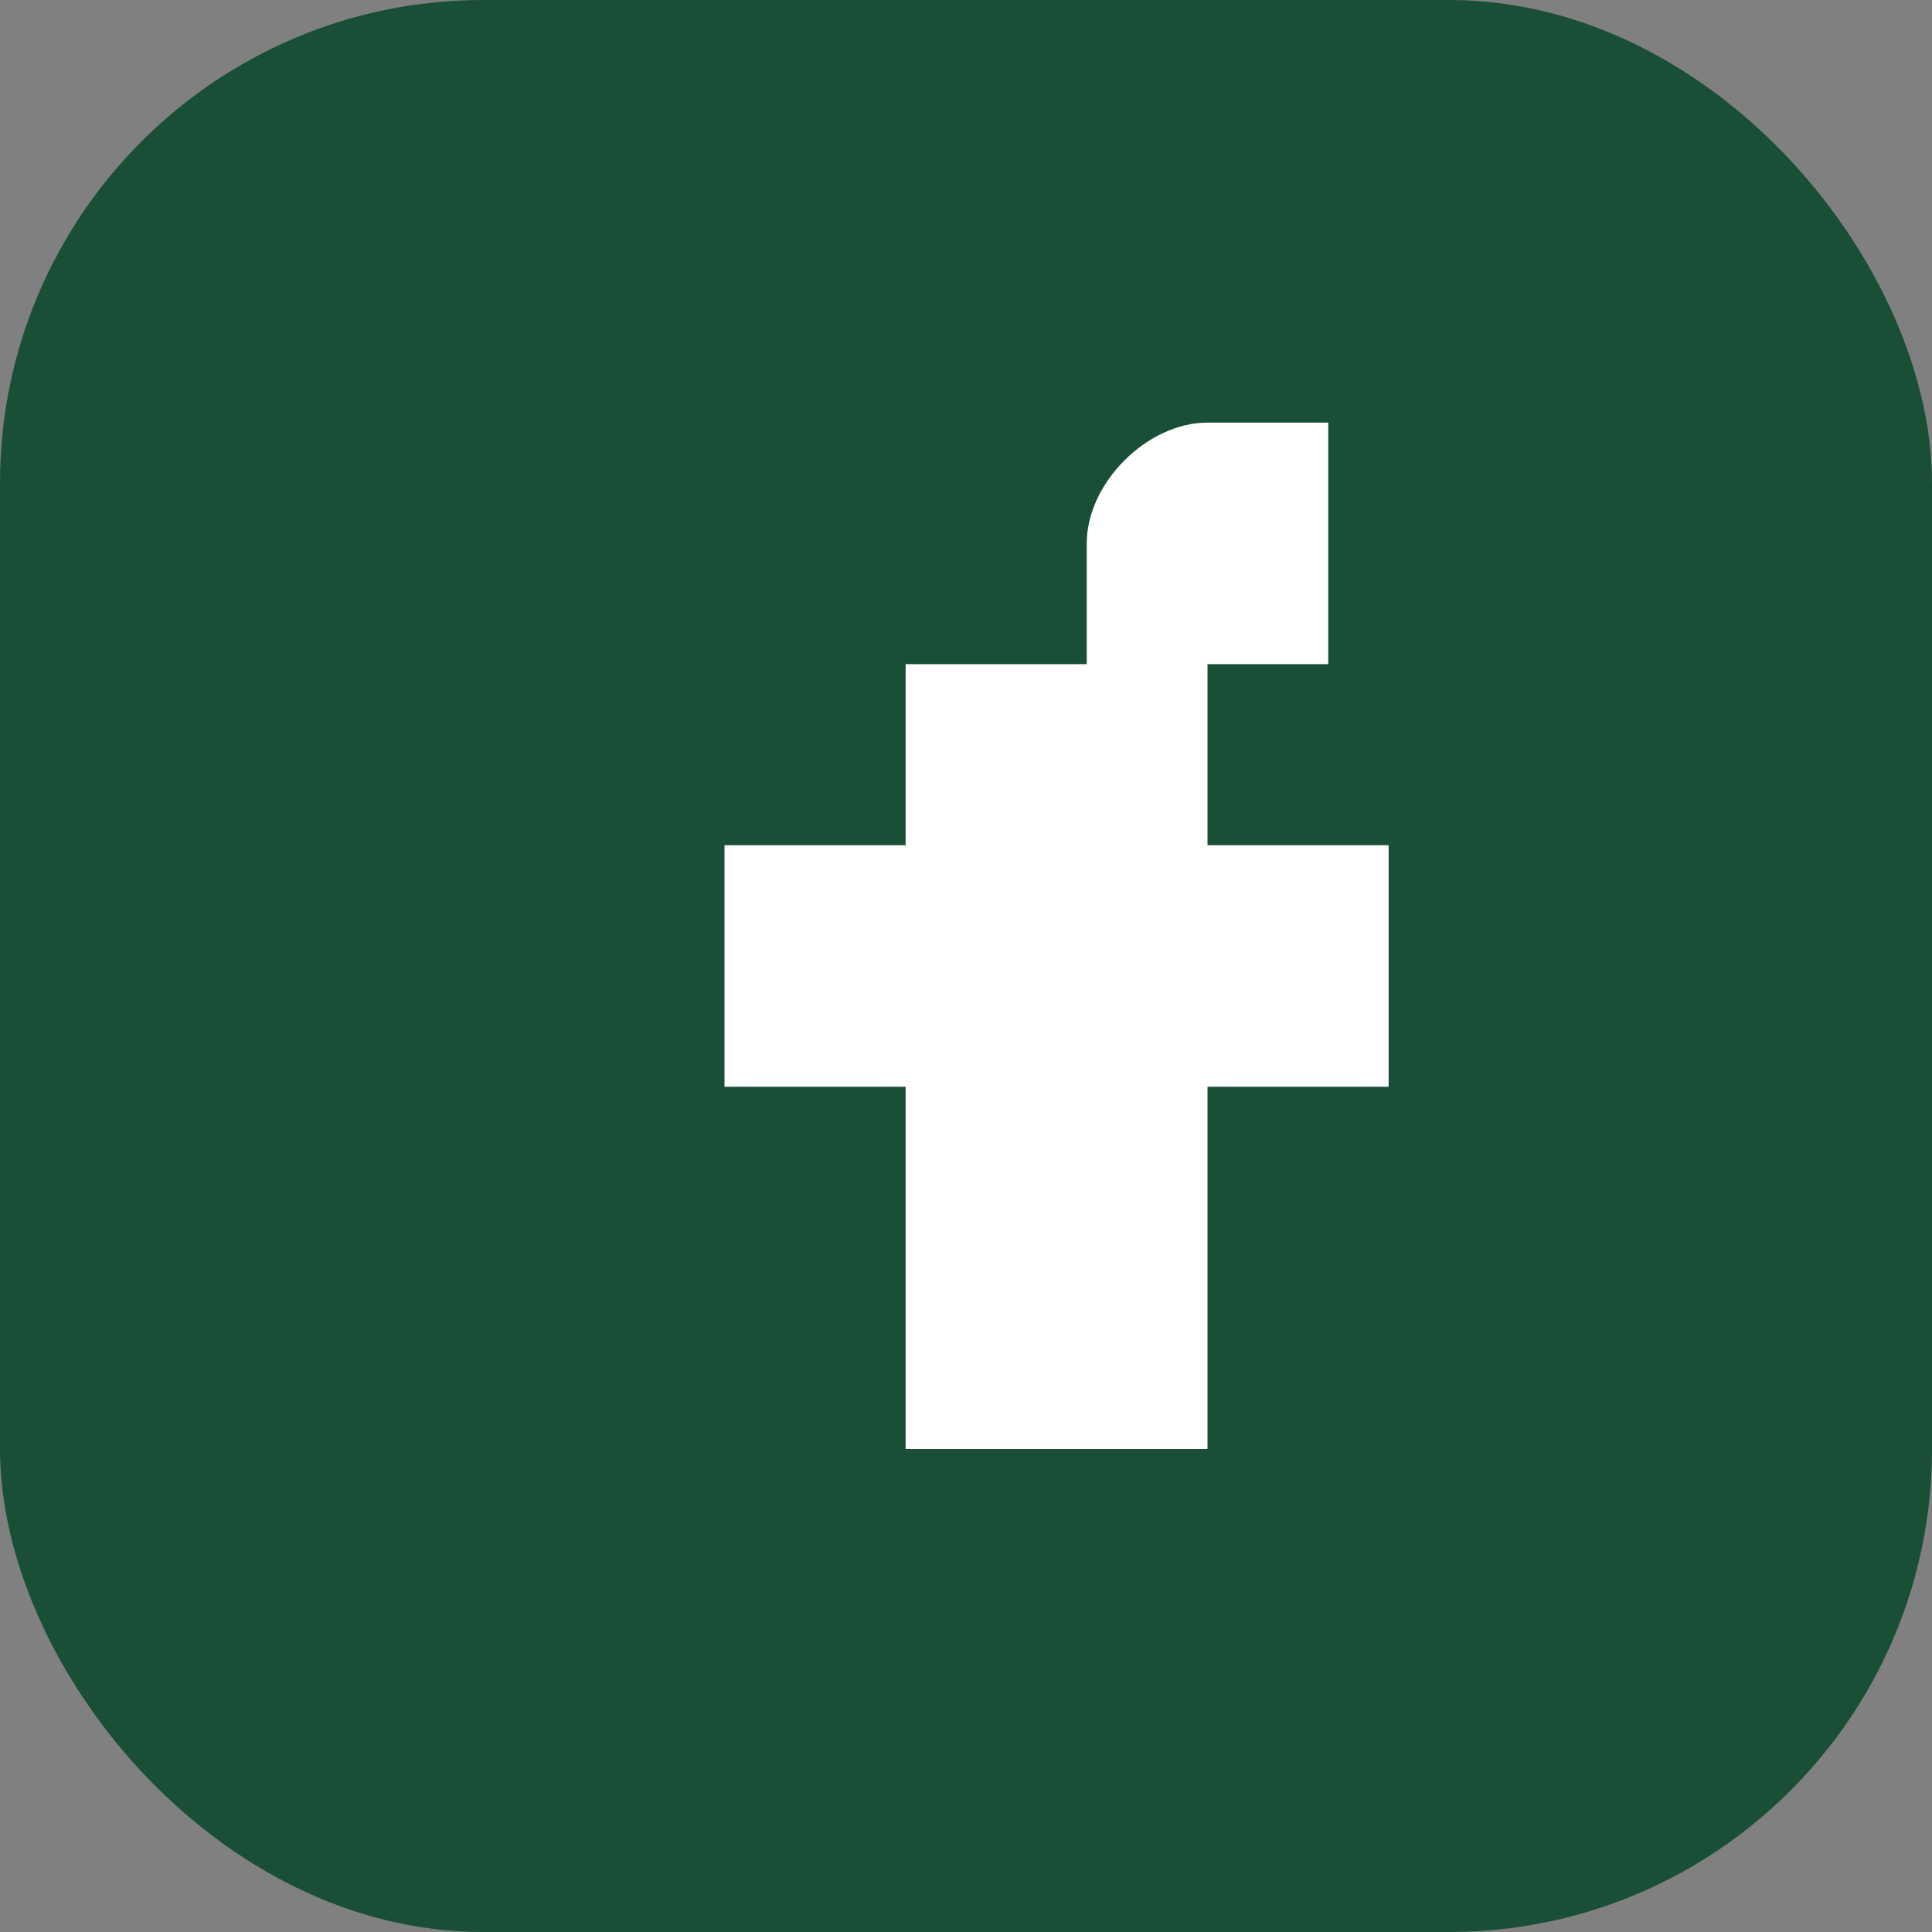
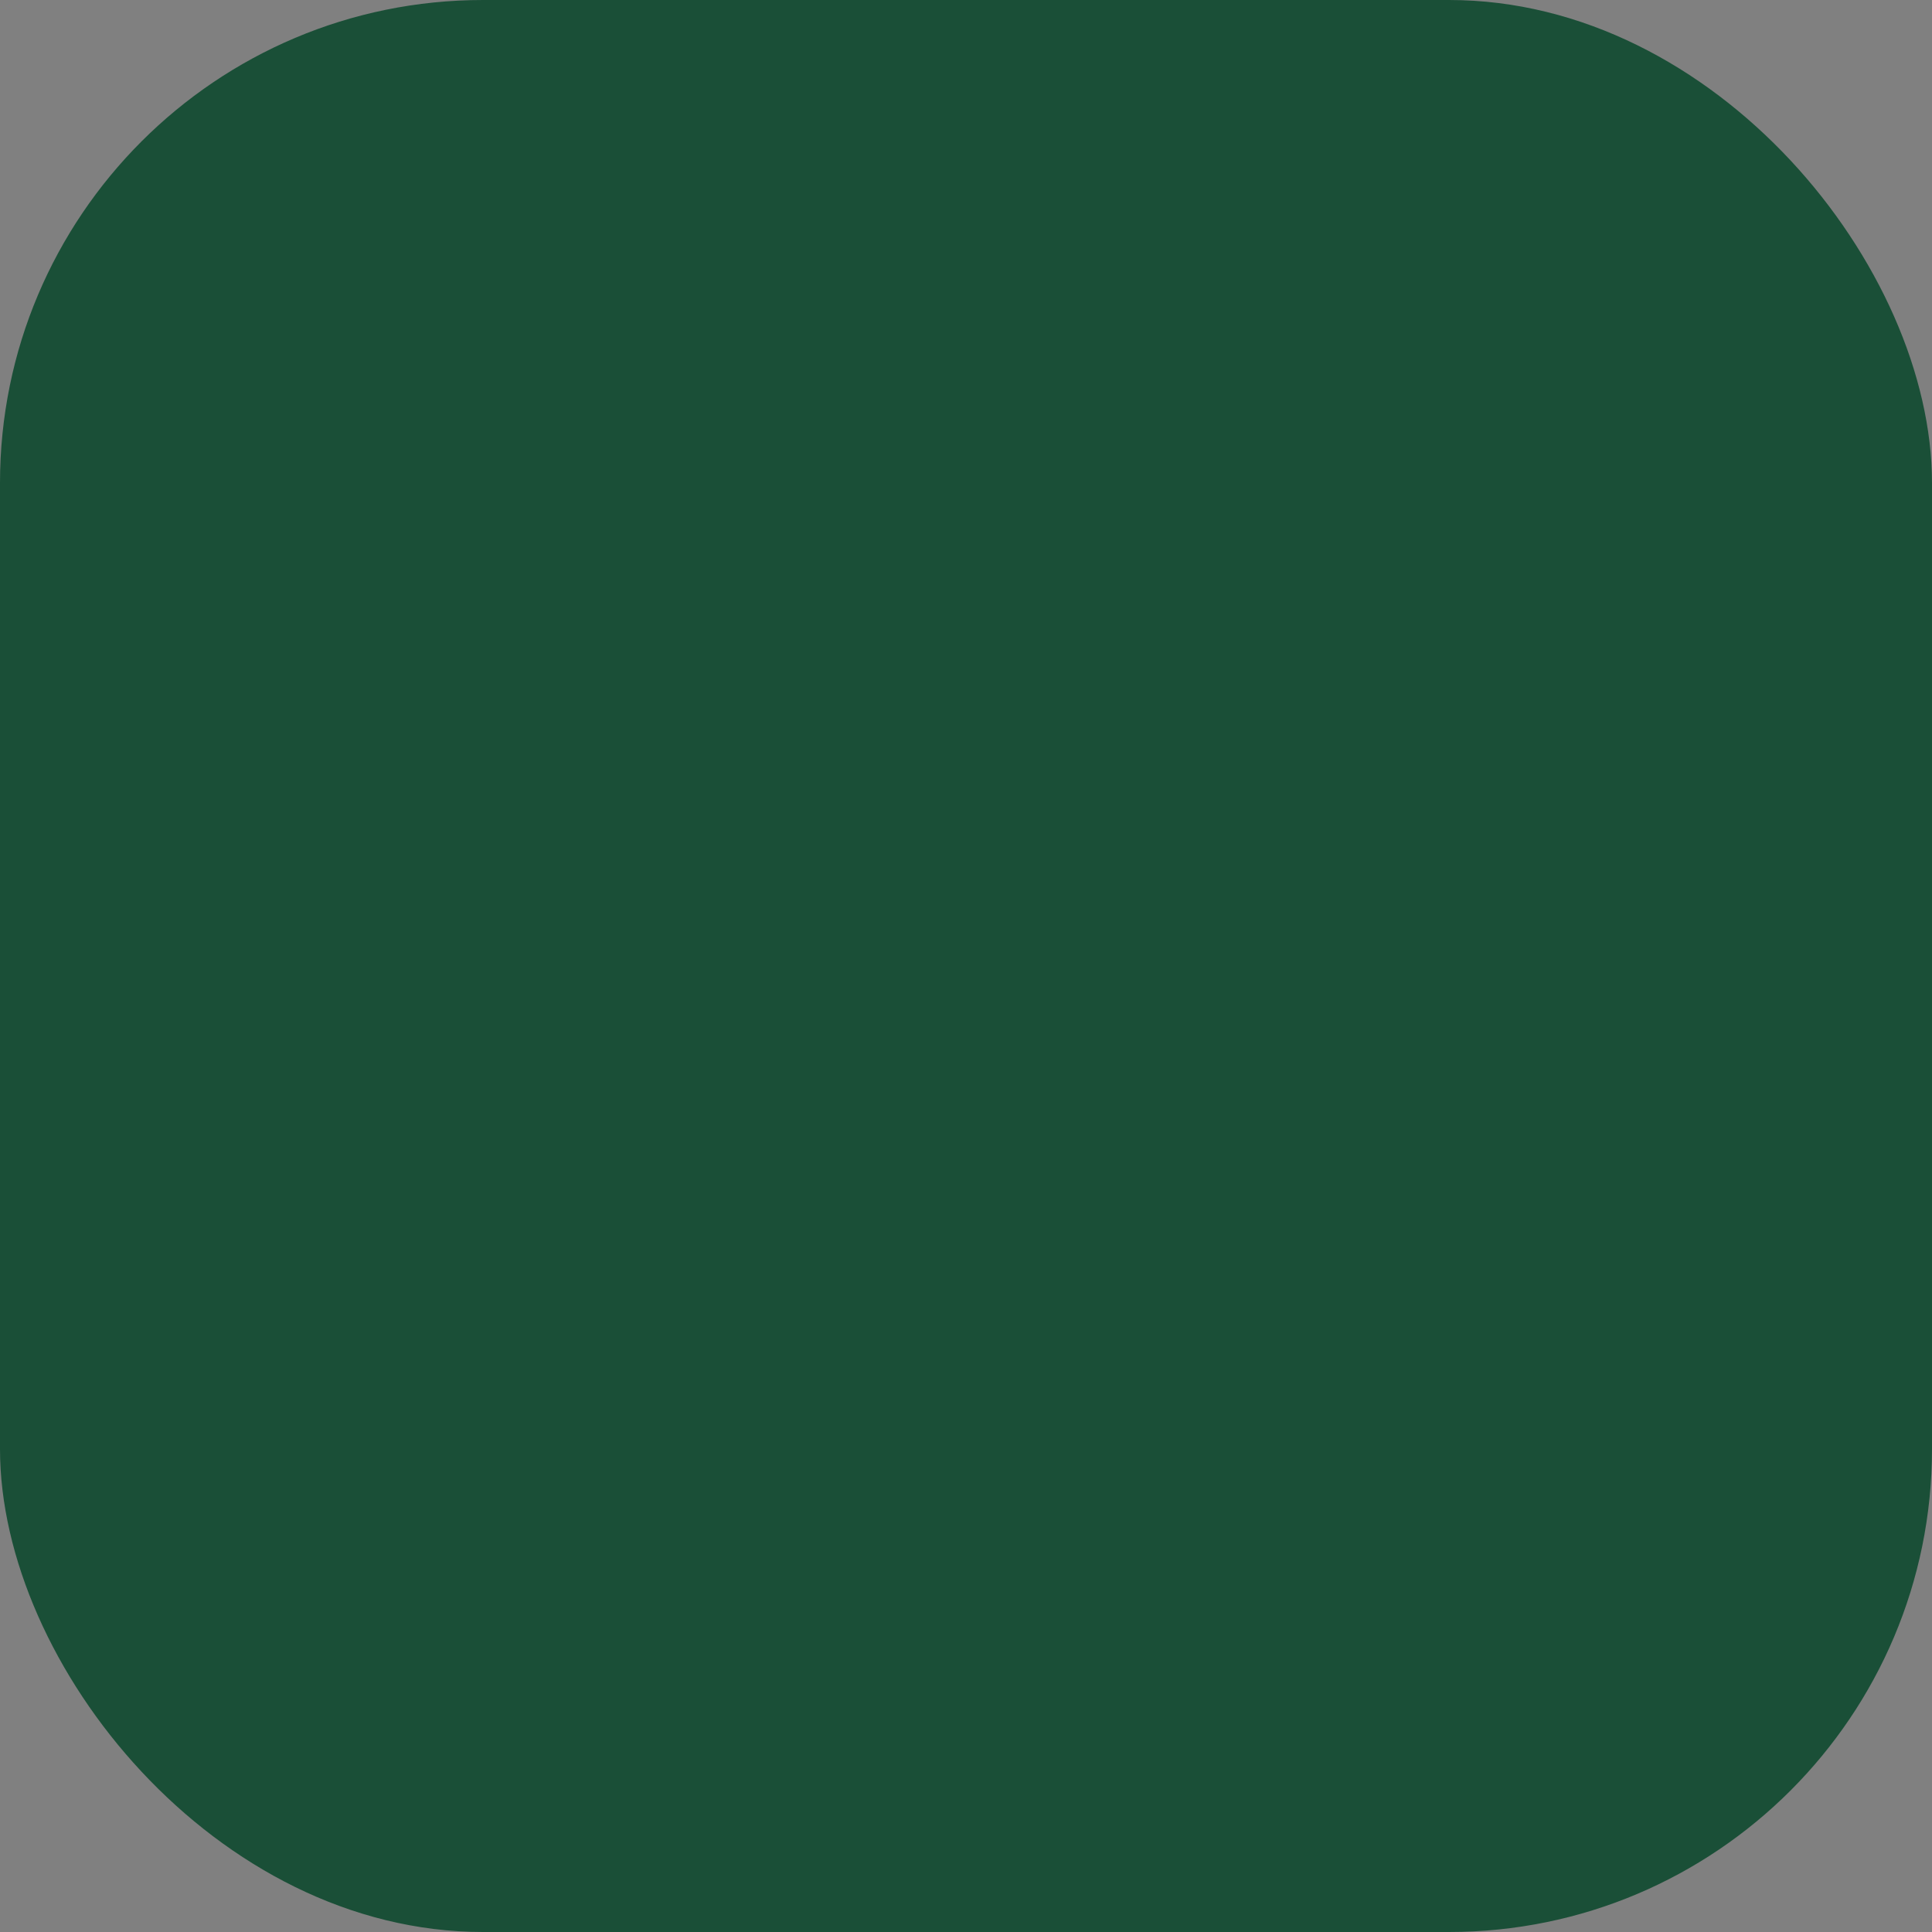
<svg xmlns="http://www.w3.org/2000/svg" width="32" height="32" viewBox="0 0 32 32">
  <rect x="0" y="0" width="32" height="32" fill="#808080" stroke="none" />
  <rect width="32" height="32" rx="8" fill="#1A4F37" />
-   <path d="M18 11v-2c0-1 1-2 2-2h2v4h-2v3h3v4h-3v6h-5v-6h-3v-4h3v-3z" fill="#FFFFFF" />
</svg>